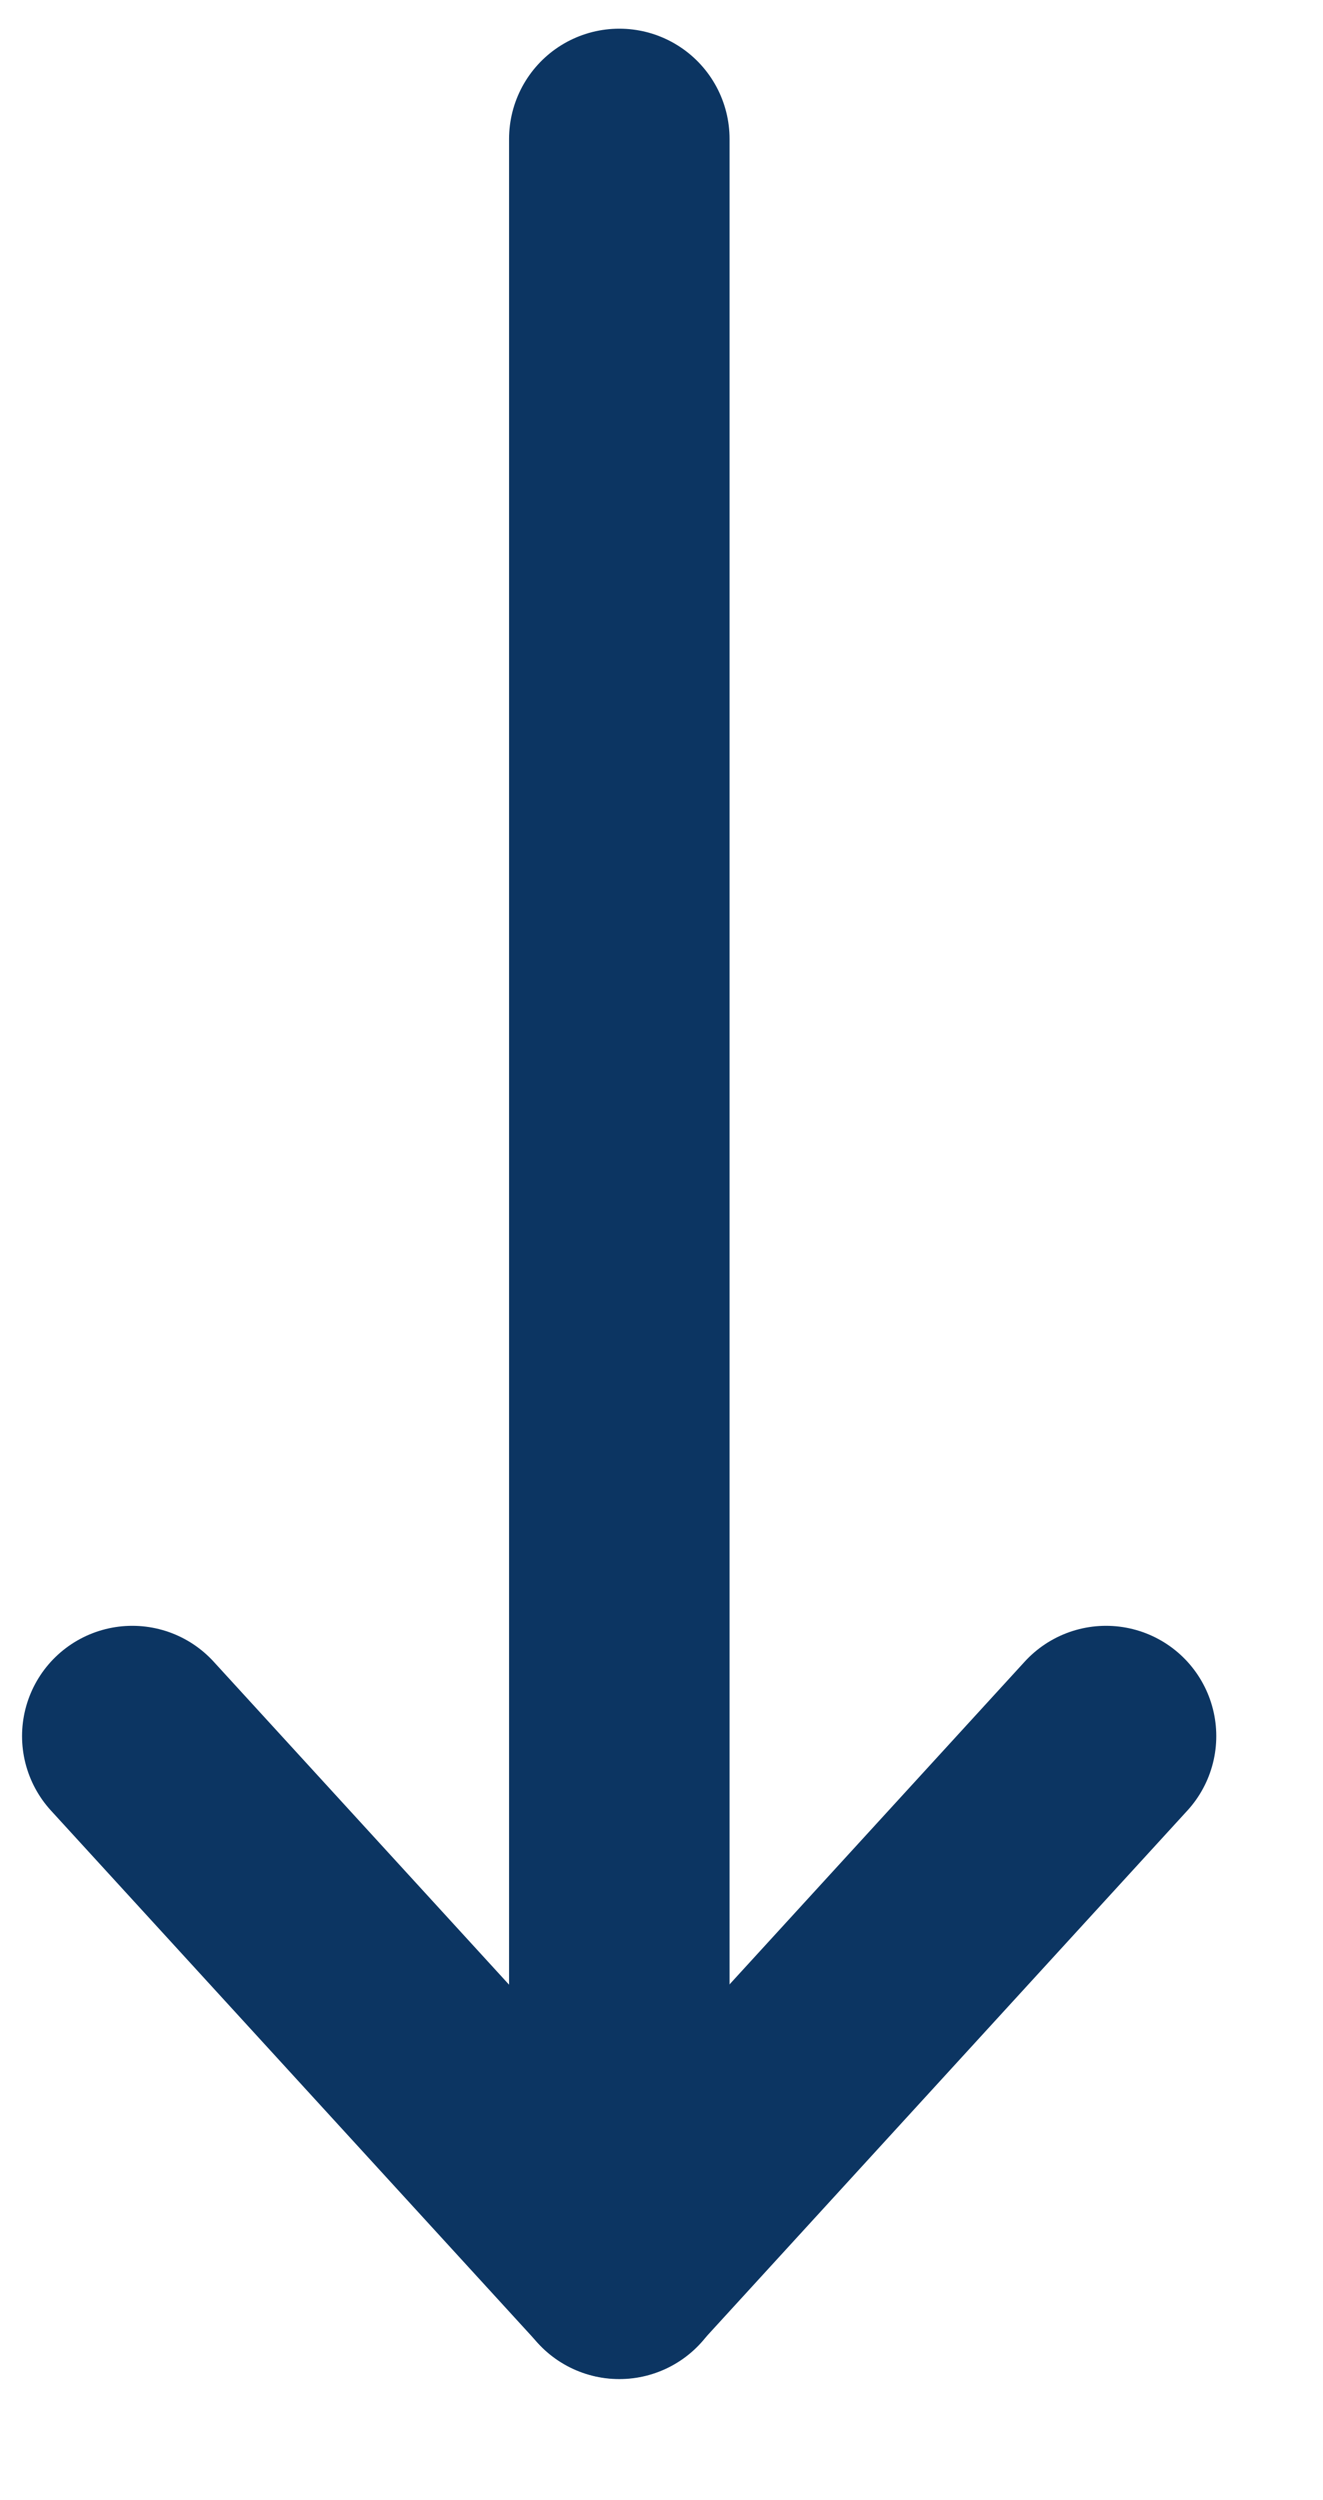
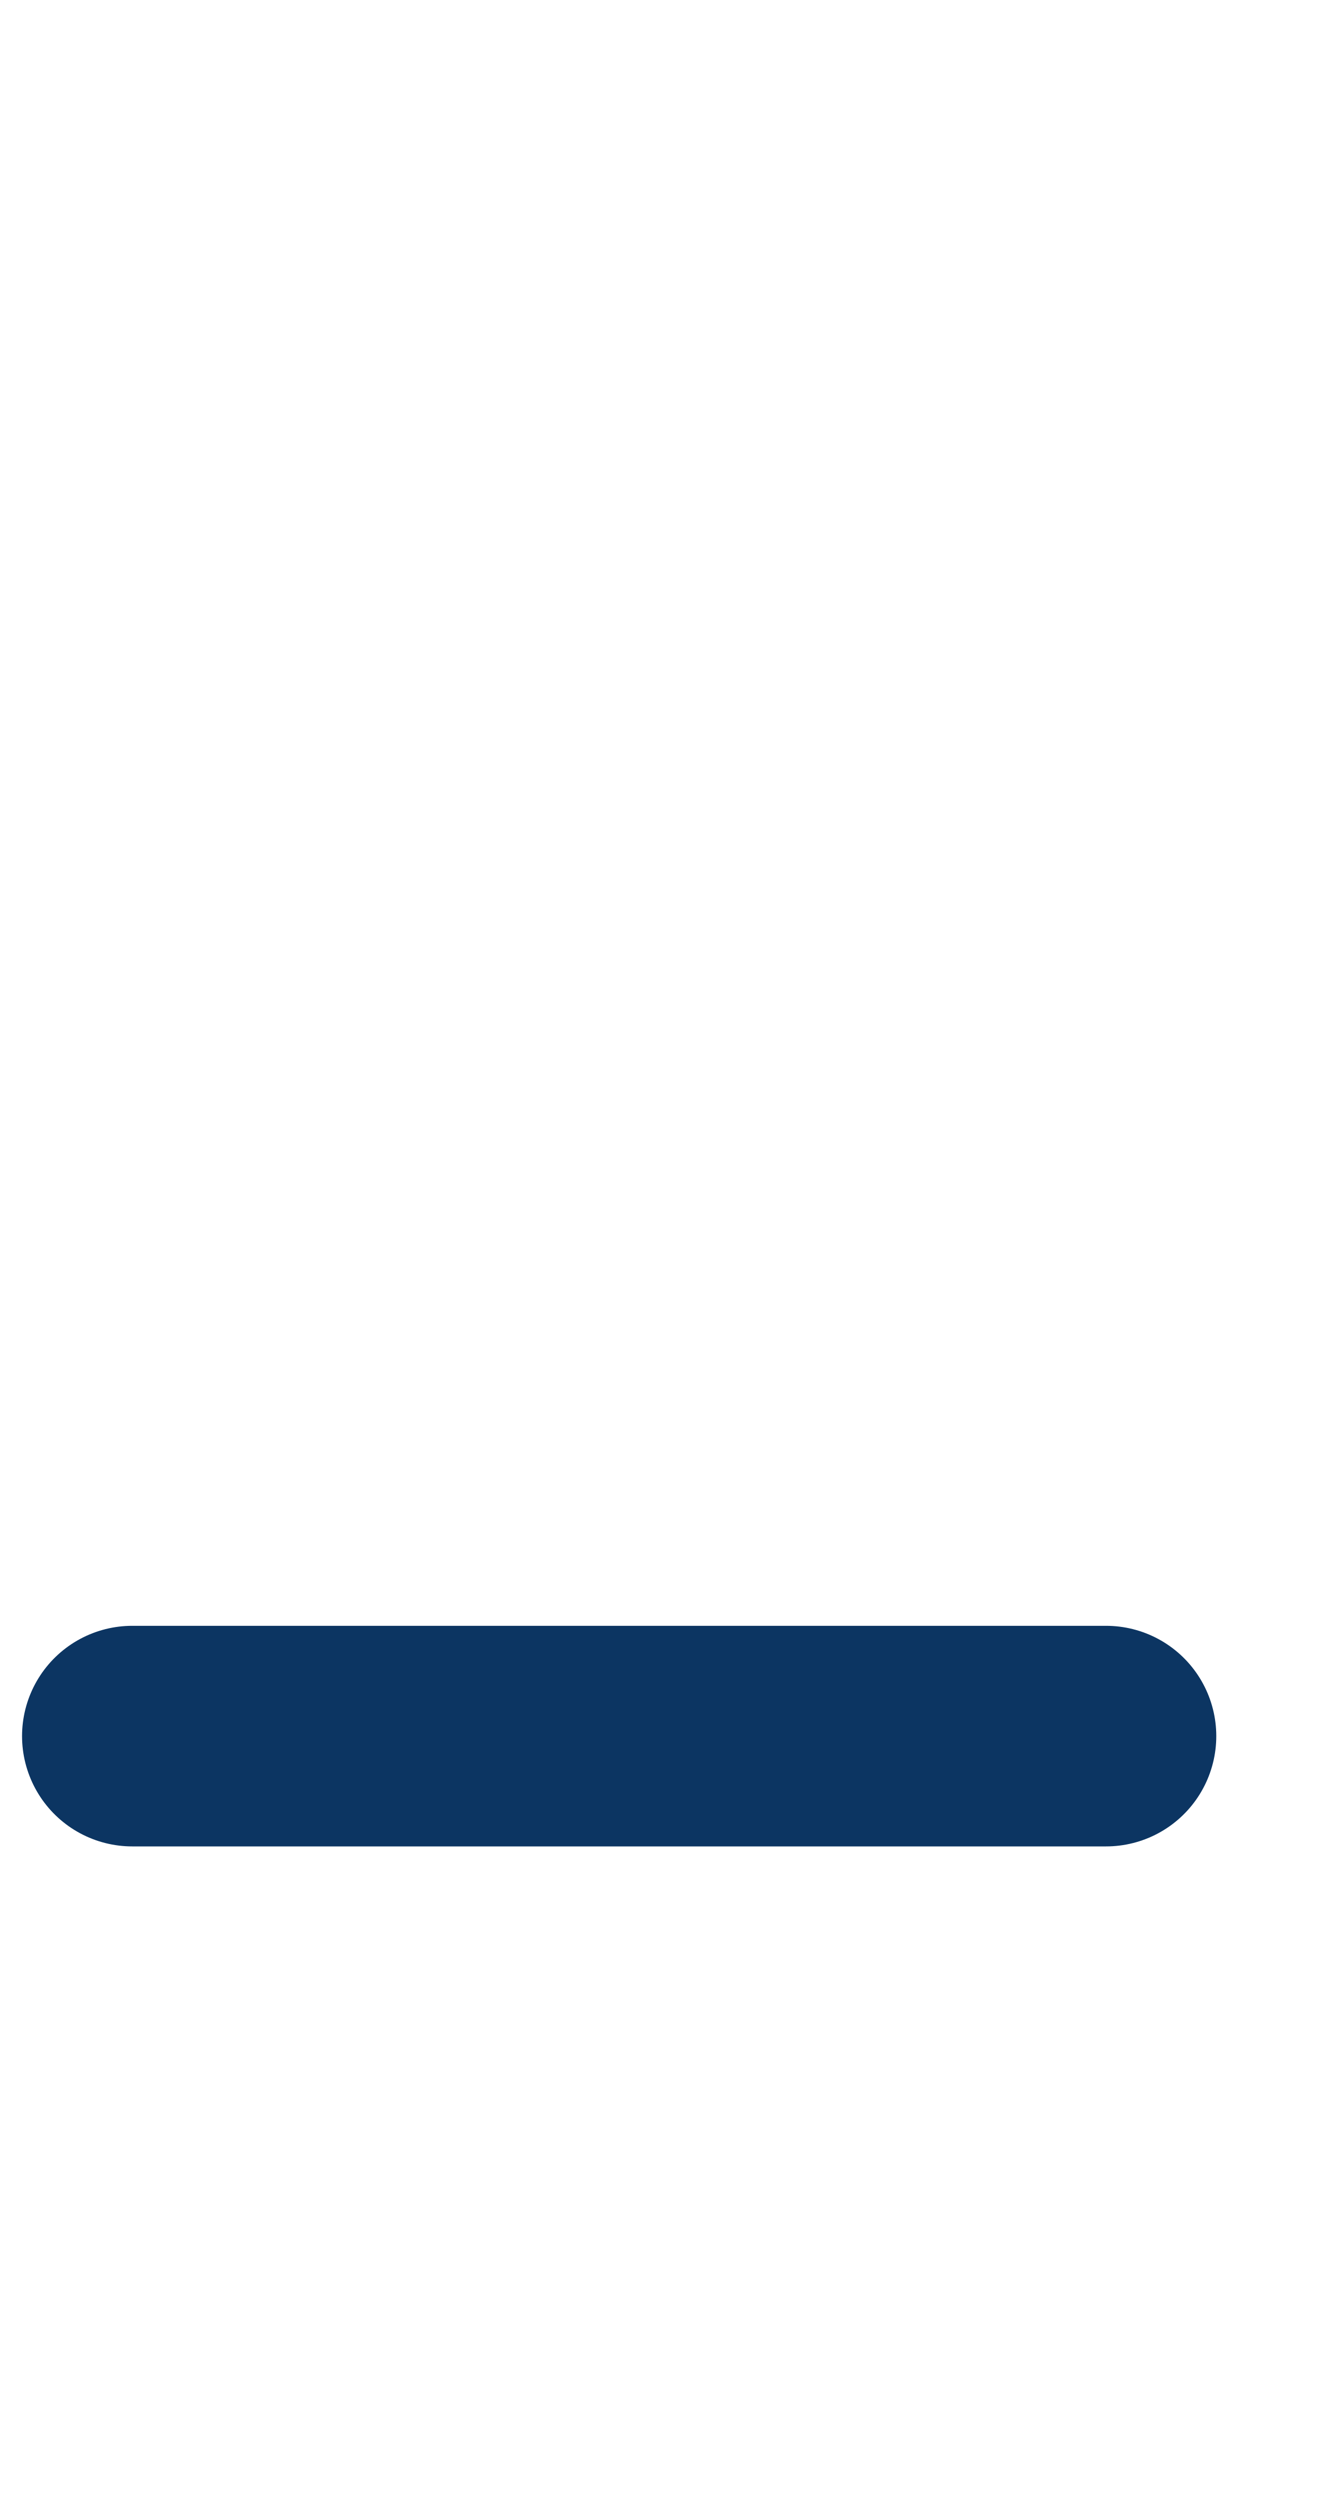
<svg xmlns="http://www.w3.org/2000/svg" width="9" height="17" viewBox="0 0 9 17" fill="none">
-   <path d="M0.9 11.805L4.212 15.425L7.524 11.805" stroke="#0C3562" stroke-width="1.5" stroke-linecap="round" stroke-linejoin="round" />
-   <path d="M4.213 15.427V0.945" stroke="#0C3562" stroke-width="1.5" stroke-linecap="round" stroke-linejoin="round" />
+   <path d="M0.9 11.805L7.524 11.805" stroke="#0C3562" stroke-width="1.5" stroke-linecap="round" stroke-linejoin="round" />
</svg>